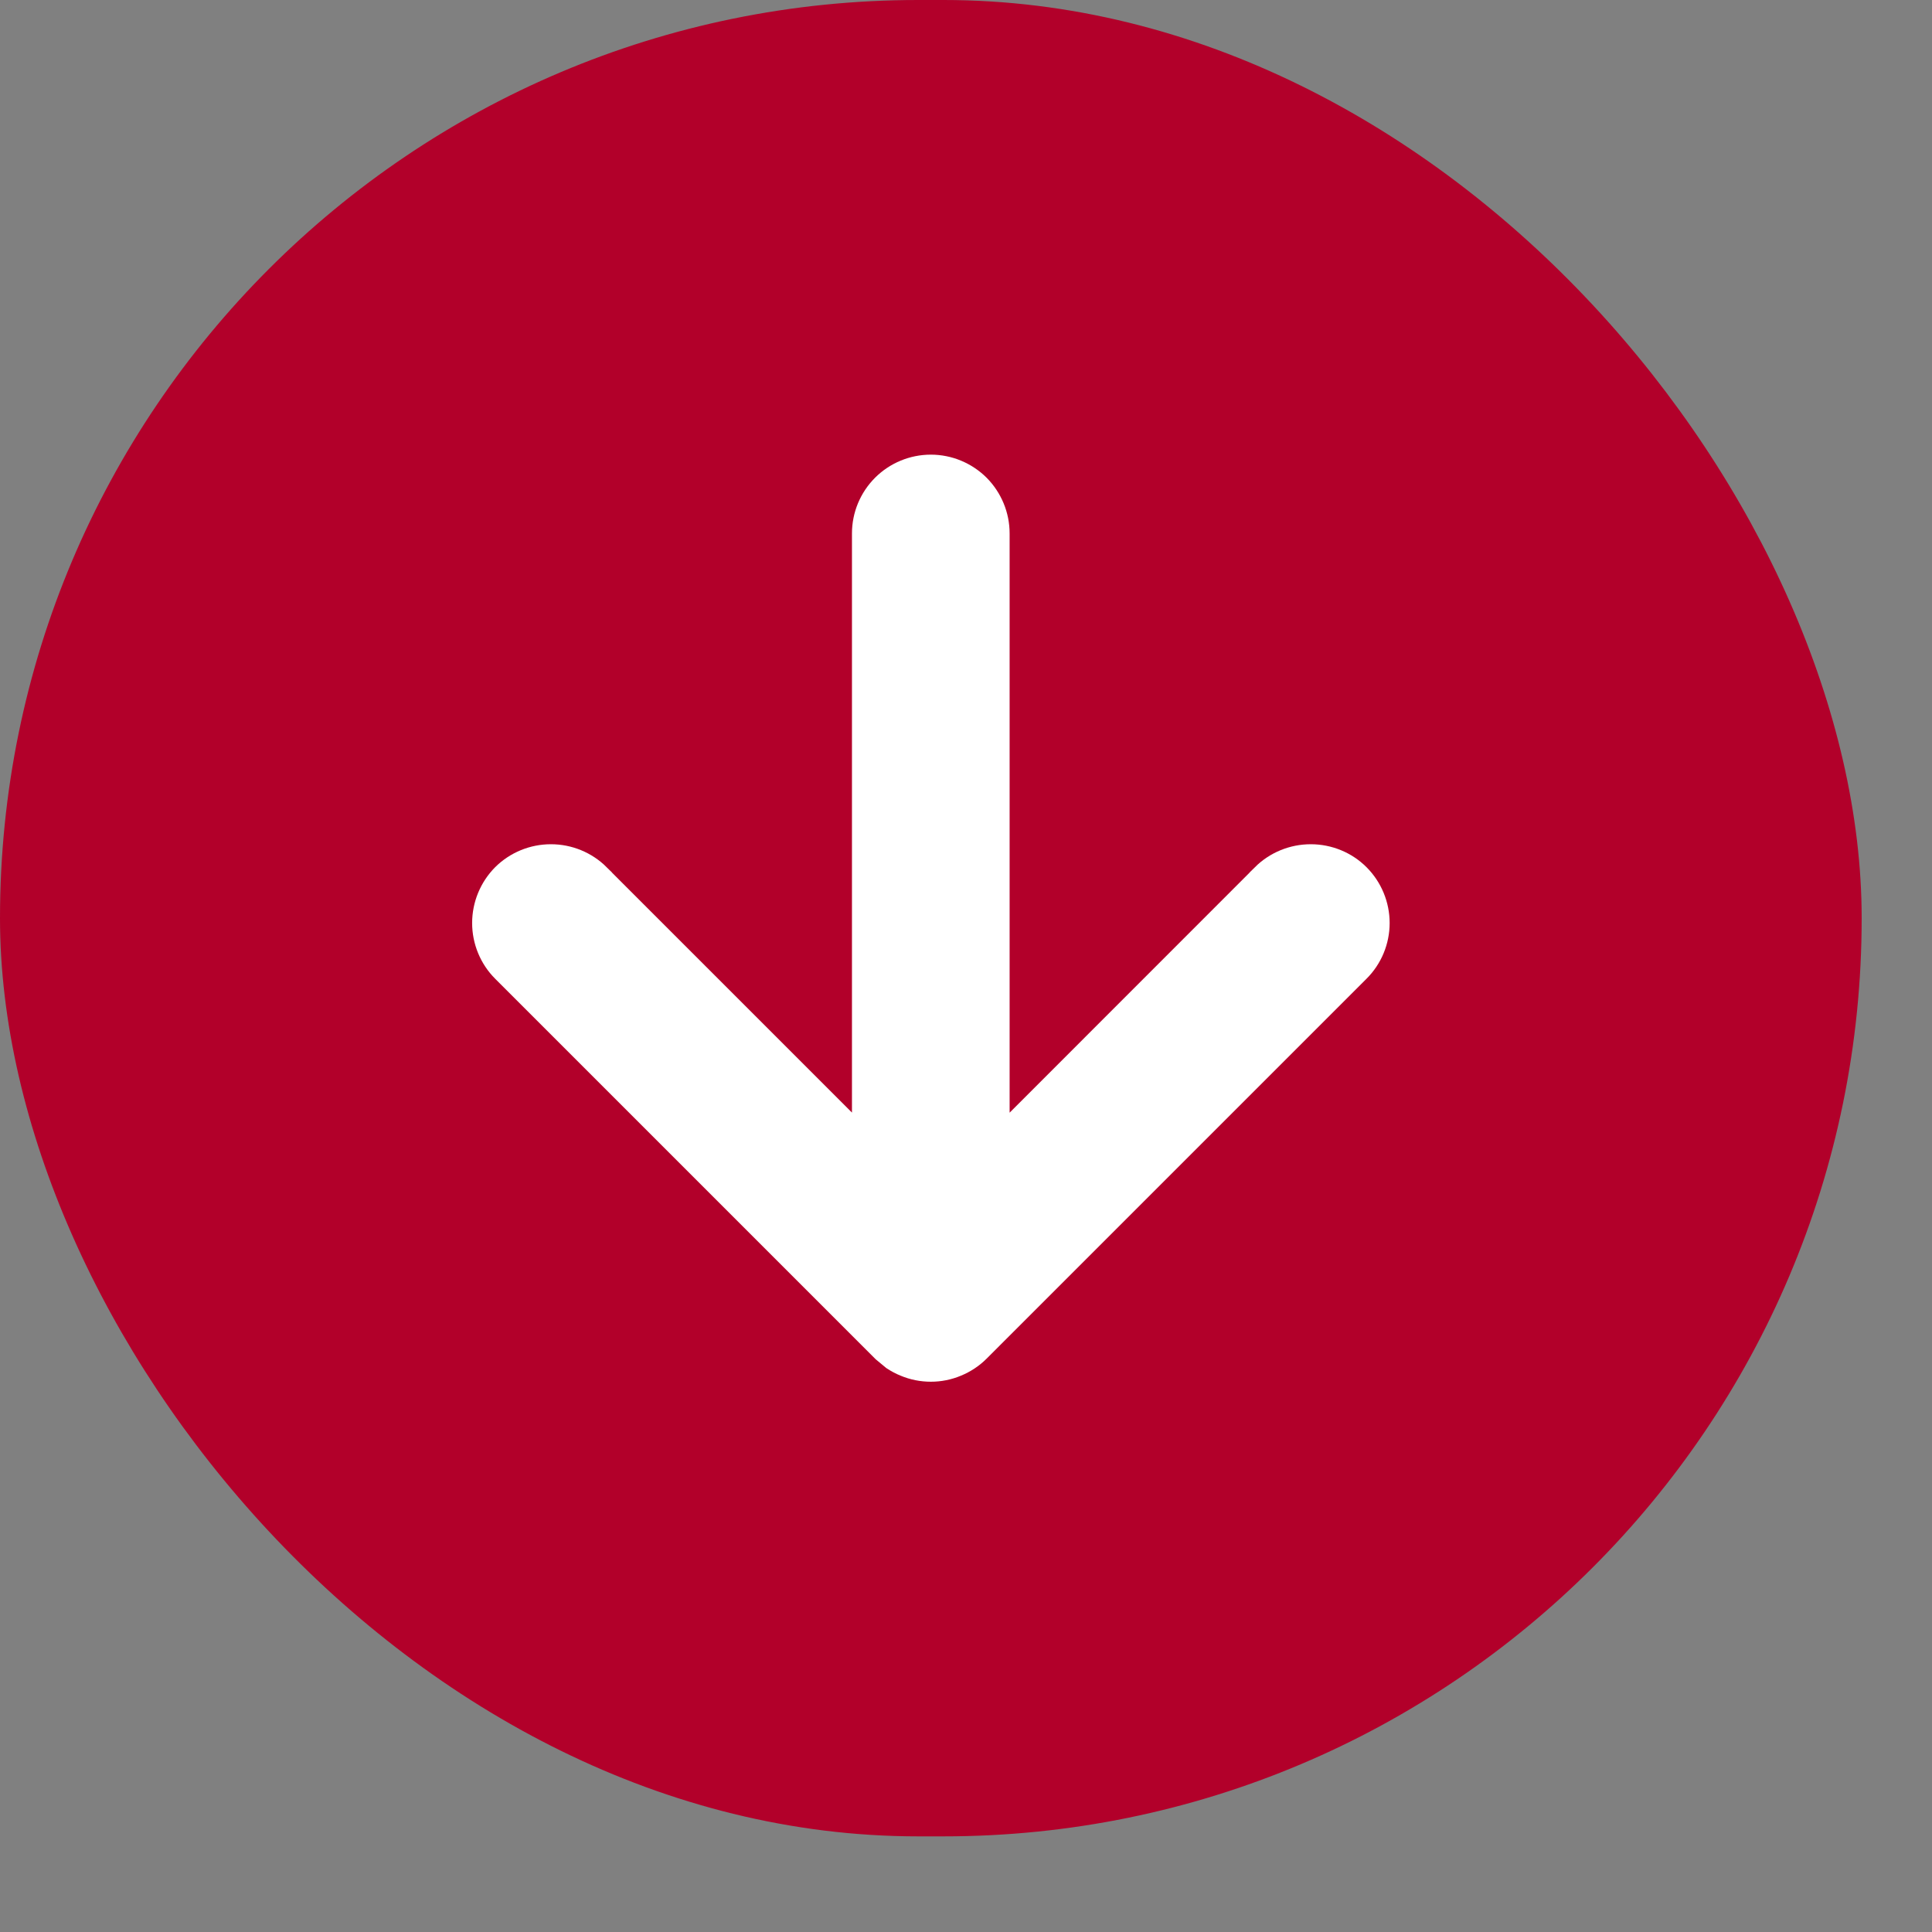
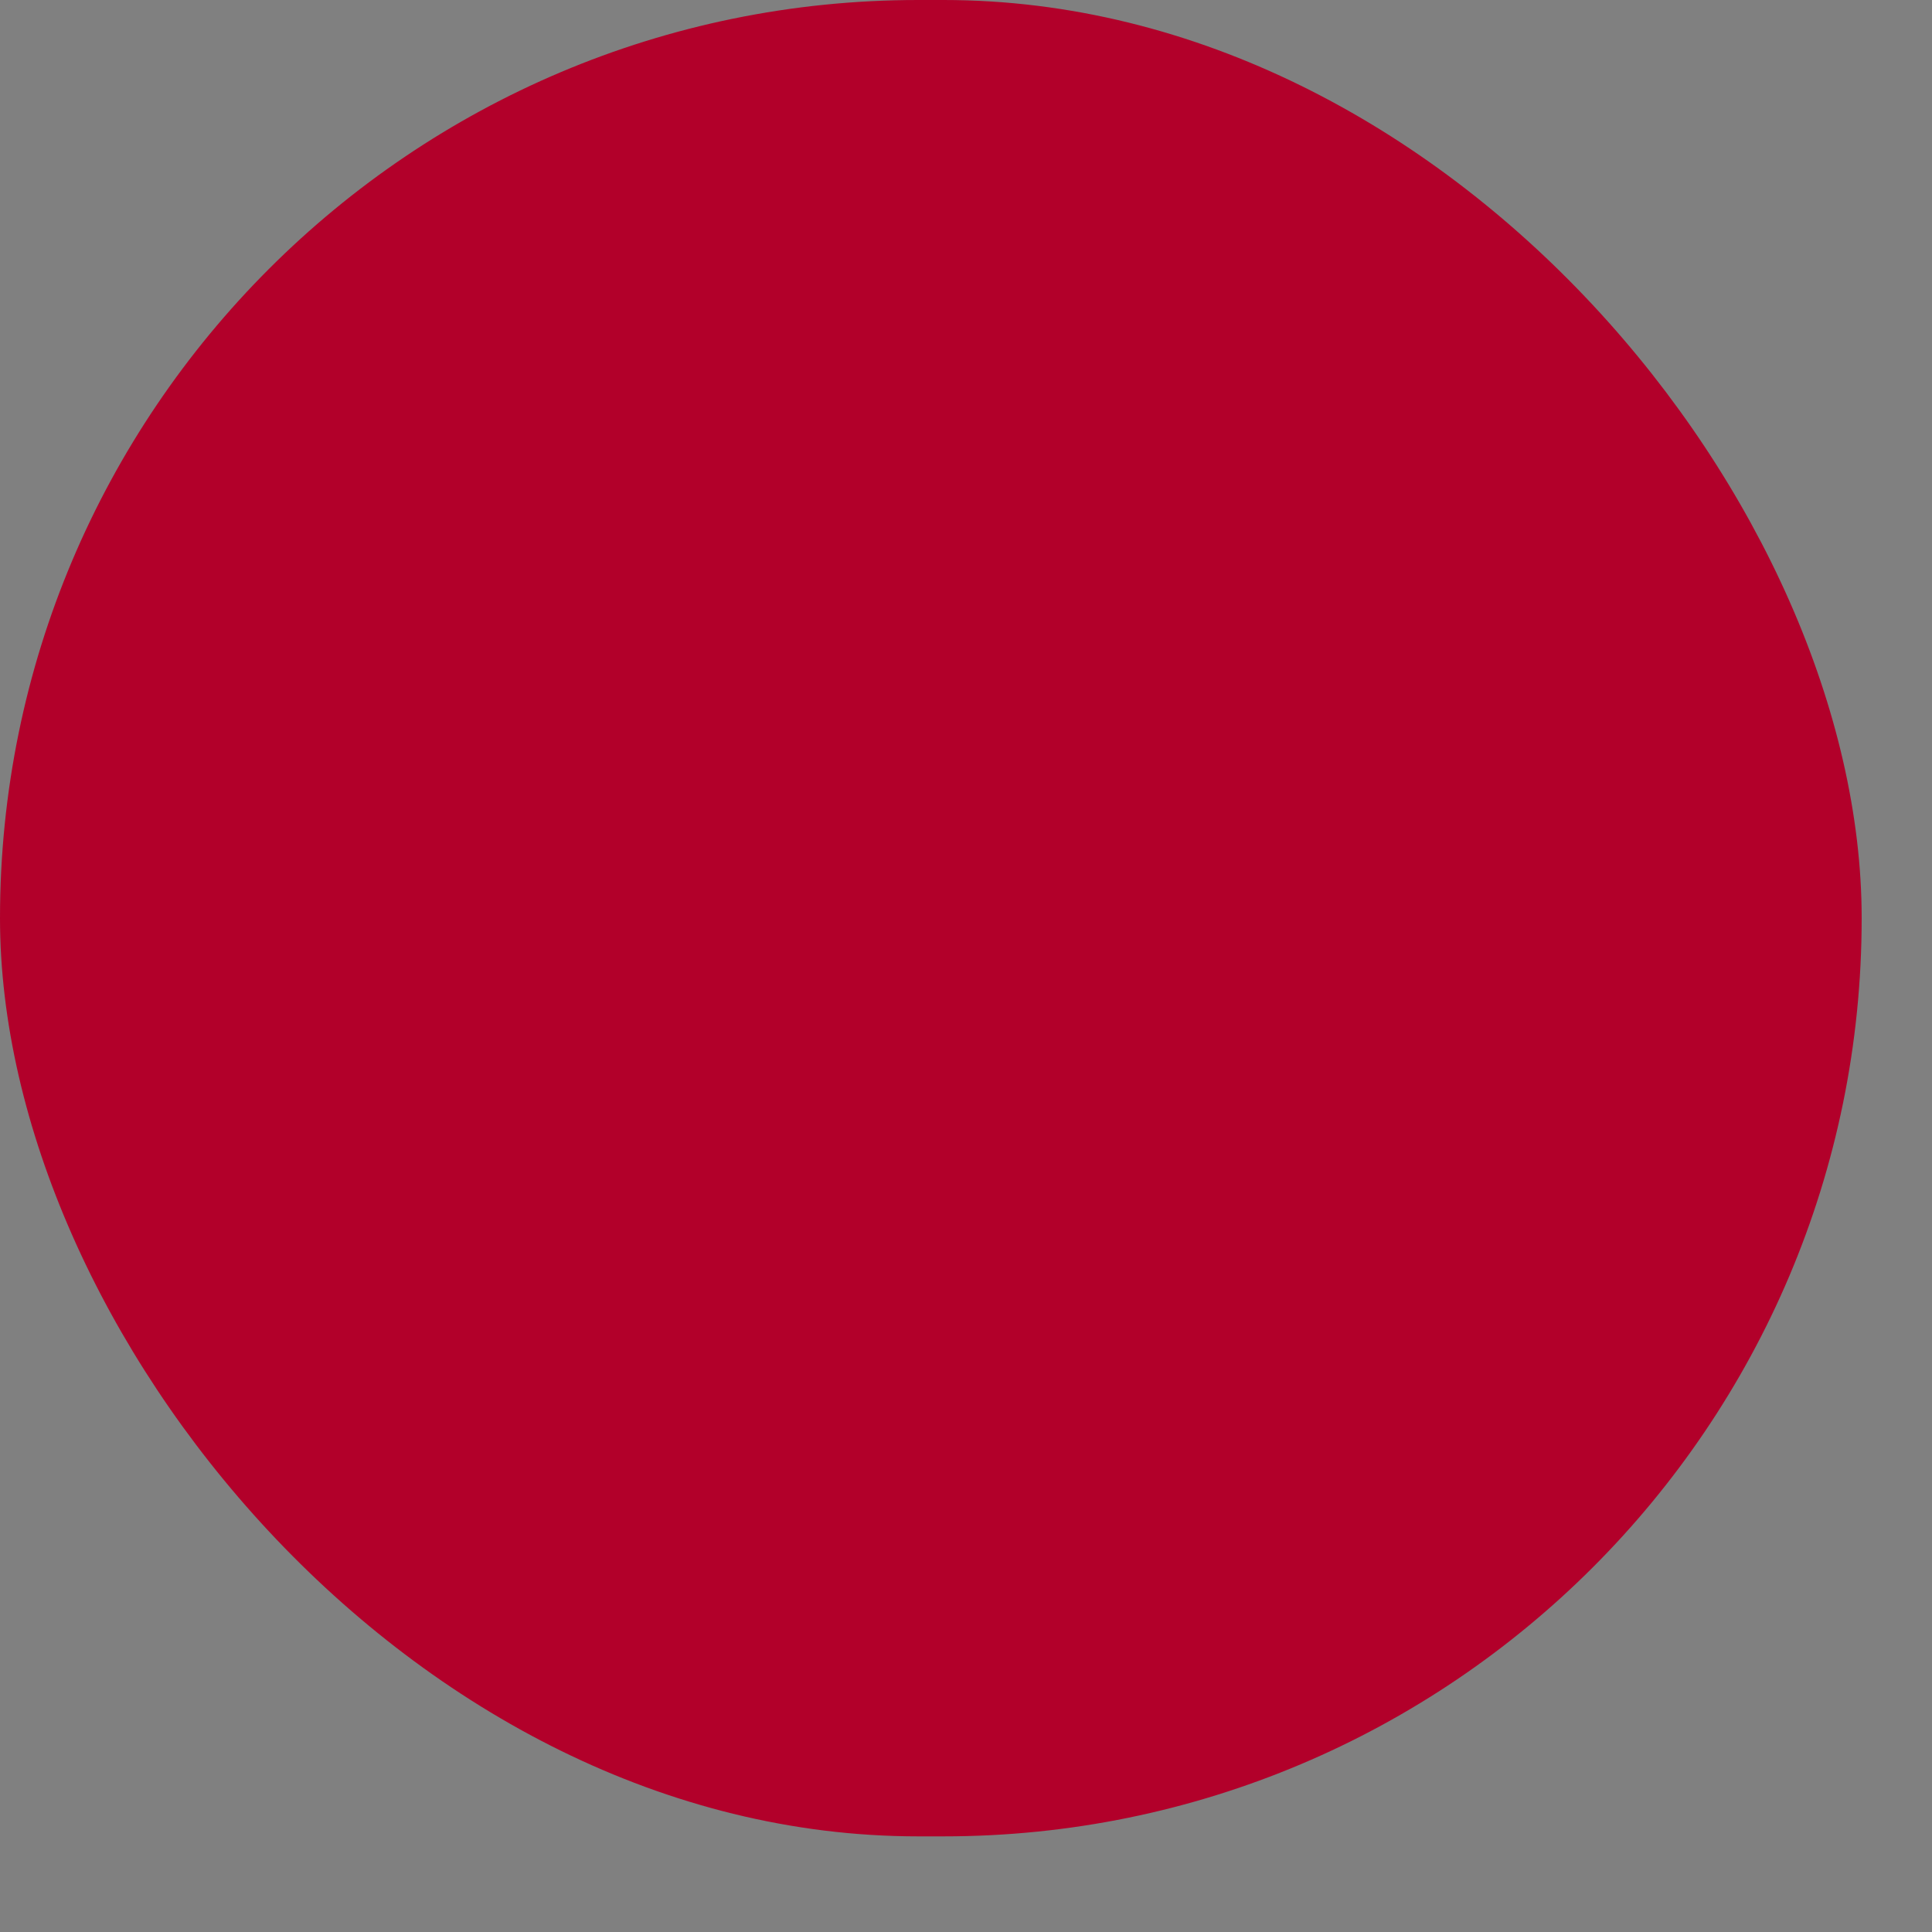
<svg xmlns="http://www.w3.org/2000/svg" width="20" height="20" viewBox="0 0 20 20" fill="none">
  <rect x="0" y="0" width="20" height="20" fill="#808080" stroke="none" />
  <rect x="19.272" y="19.01" width="19.272" height="19.01" rx="9.505" transform="rotate(-180 19.272 19.01)" fill="#B2002A" />
-   <path d="M9.636 4.896C9.802 4.896 9.961 4.962 10.079 5.079C10.196 5.197 10.262 5.356 10.262 5.522L10.262 11.976L13.125 9.112L13.125 9.111C13.243 8.994 13.403 8.929 13.569 8.929C13.735 8.929 13.895 8.994 14.012 9.111C14.13 9.229 14.196 9.389 14.196 9.555C14.196 9.721 14.13 9.881 14.012 9.998L10.079 13.931C10.021 13.989 9.951 14.035 9.875 14.066C9.799 14.098 9.718 14.114 9.636 14.114C9.554 14.114 9.472 14.098 9.396 14.066C9.358 14.051 9.321 14.031 9.287 14.009L9.193 13.931L5.26 9.998C5.143 9.881 5.077 9.721 5.077 9.555C5.077 9.389 5.143 9.229 5.26 9.111C5.378 8.994 5.537 8.929 5.703 8.929C5.869 8.929 6.028 8.994 6.146 9.111L6.146 9.112L9.009 11.975L9.009 5.522C9.009 5.356 9.075 5.197 9.193 5.079C9.31 4.962 9.47 4.896 9.636 4.896Z" fill="white" stroke="white" stroke-width="0.379" />
</svg>